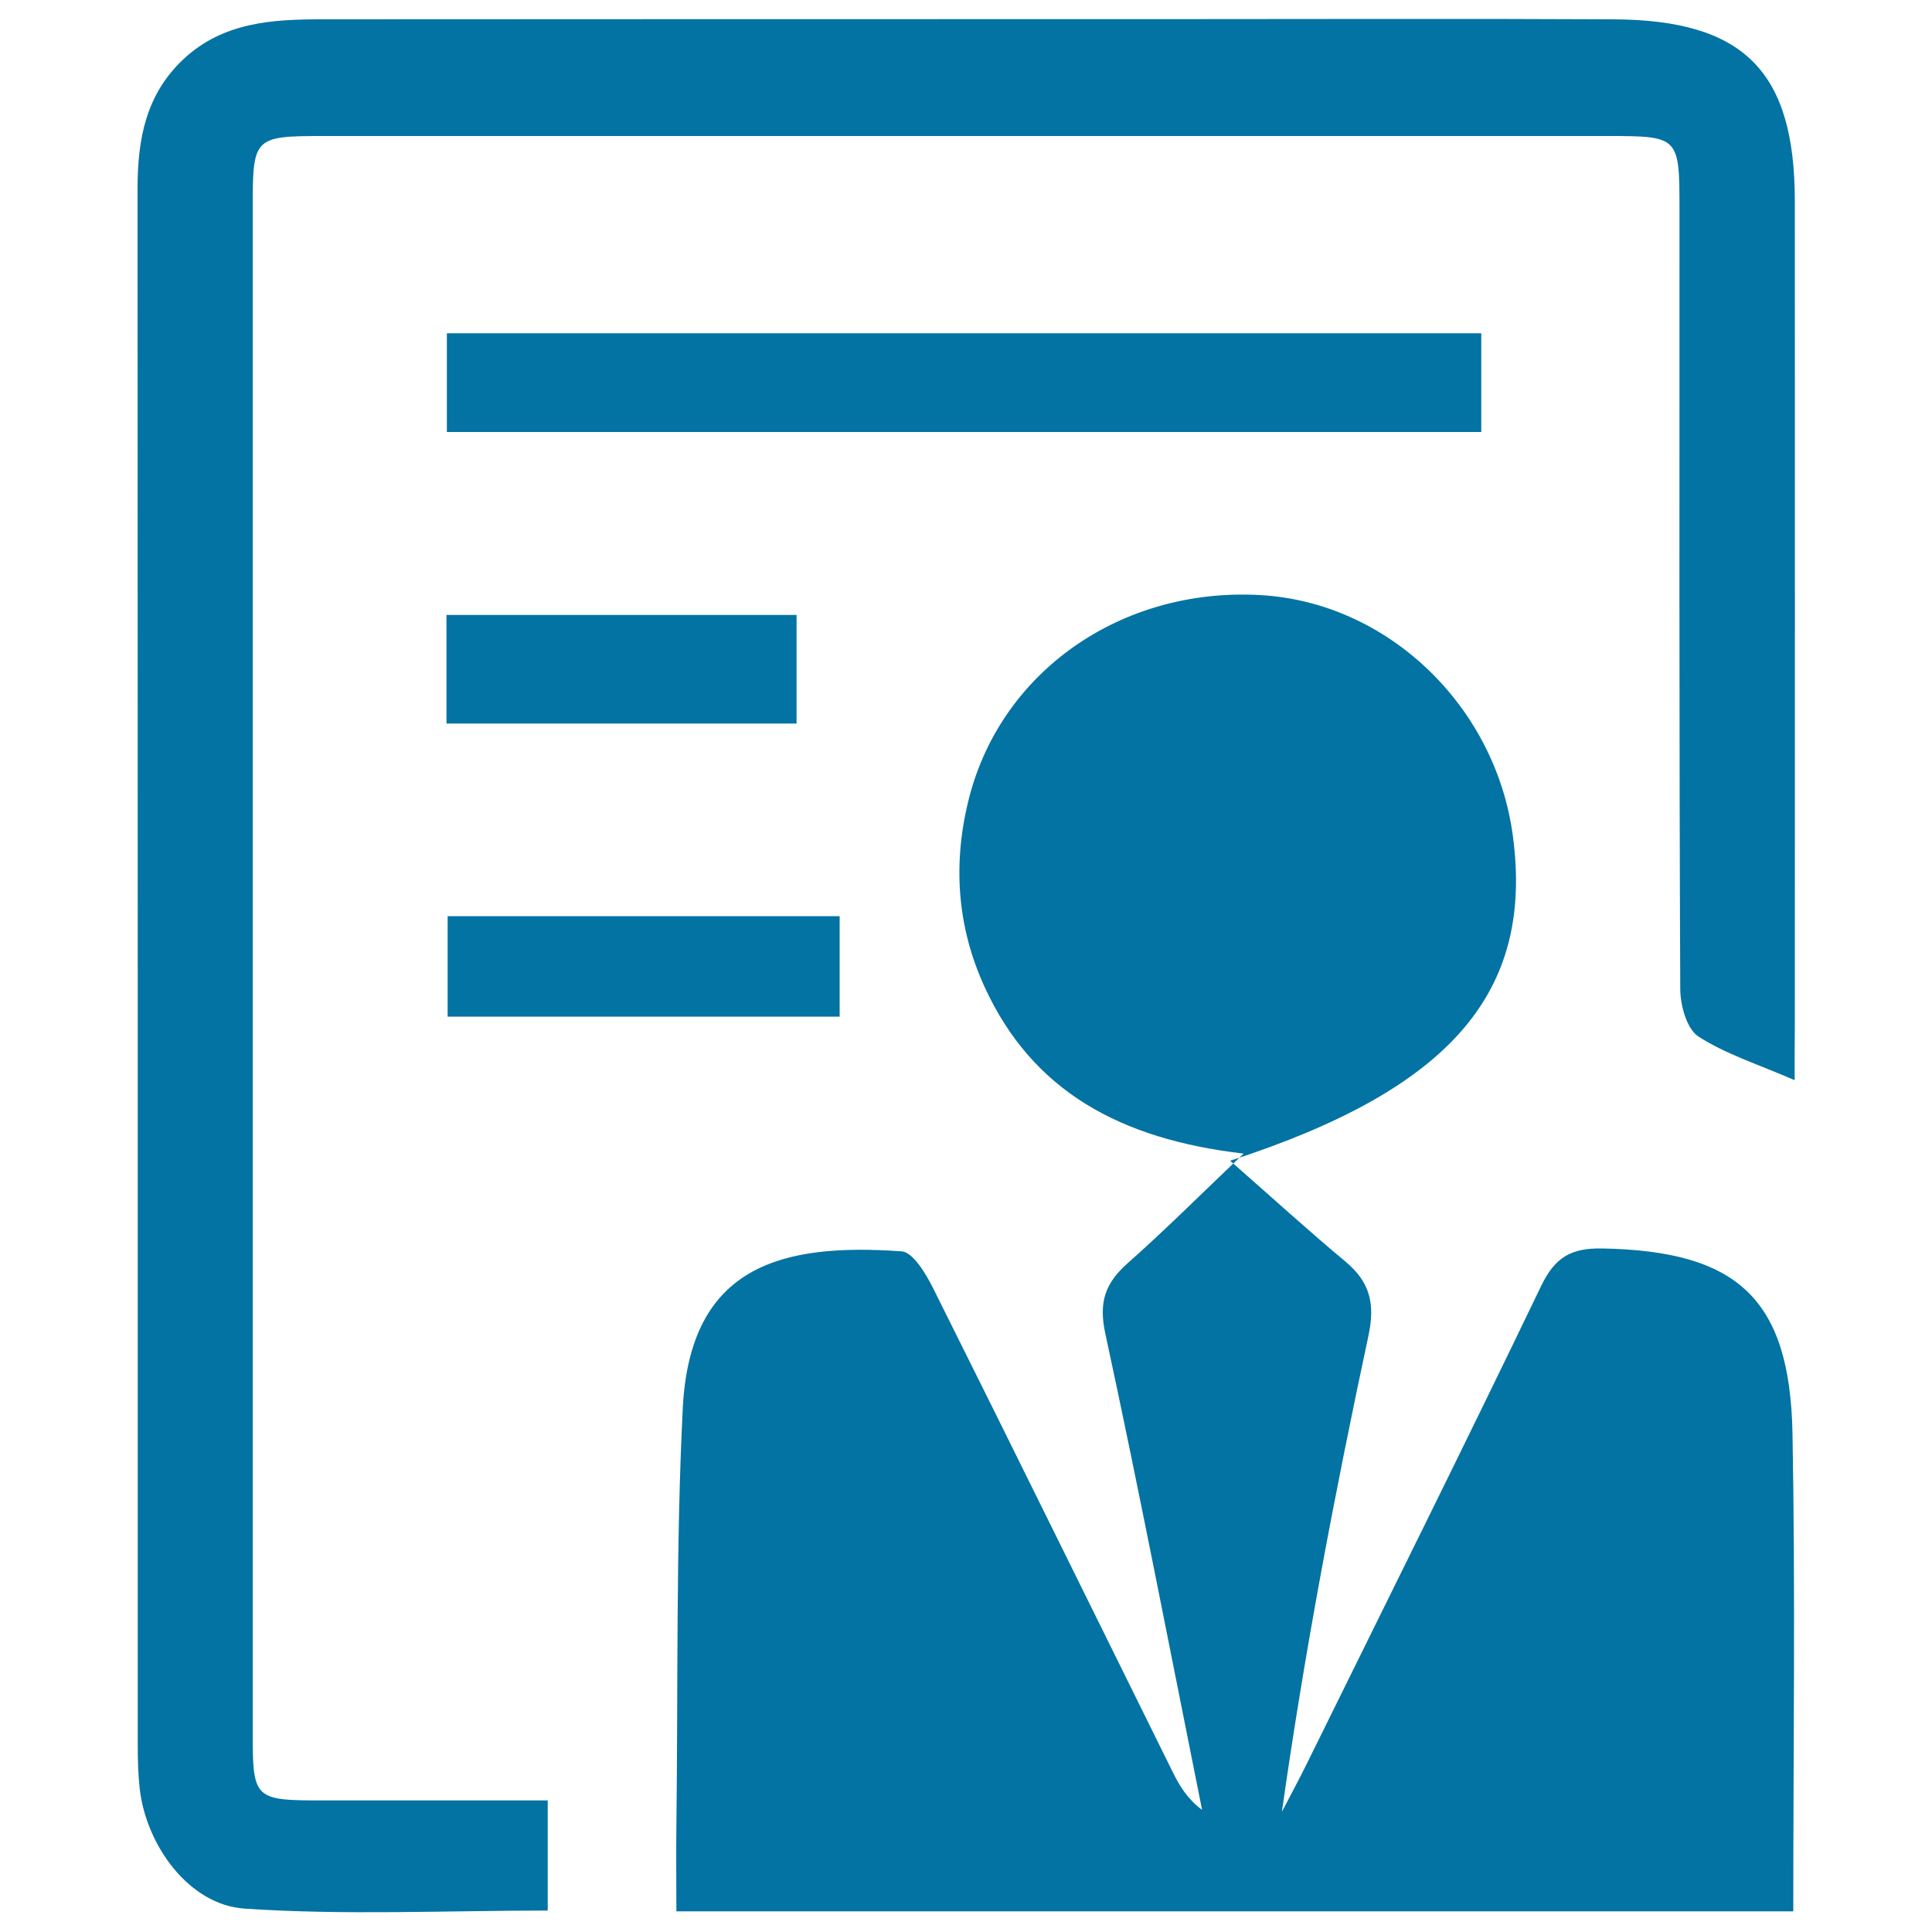
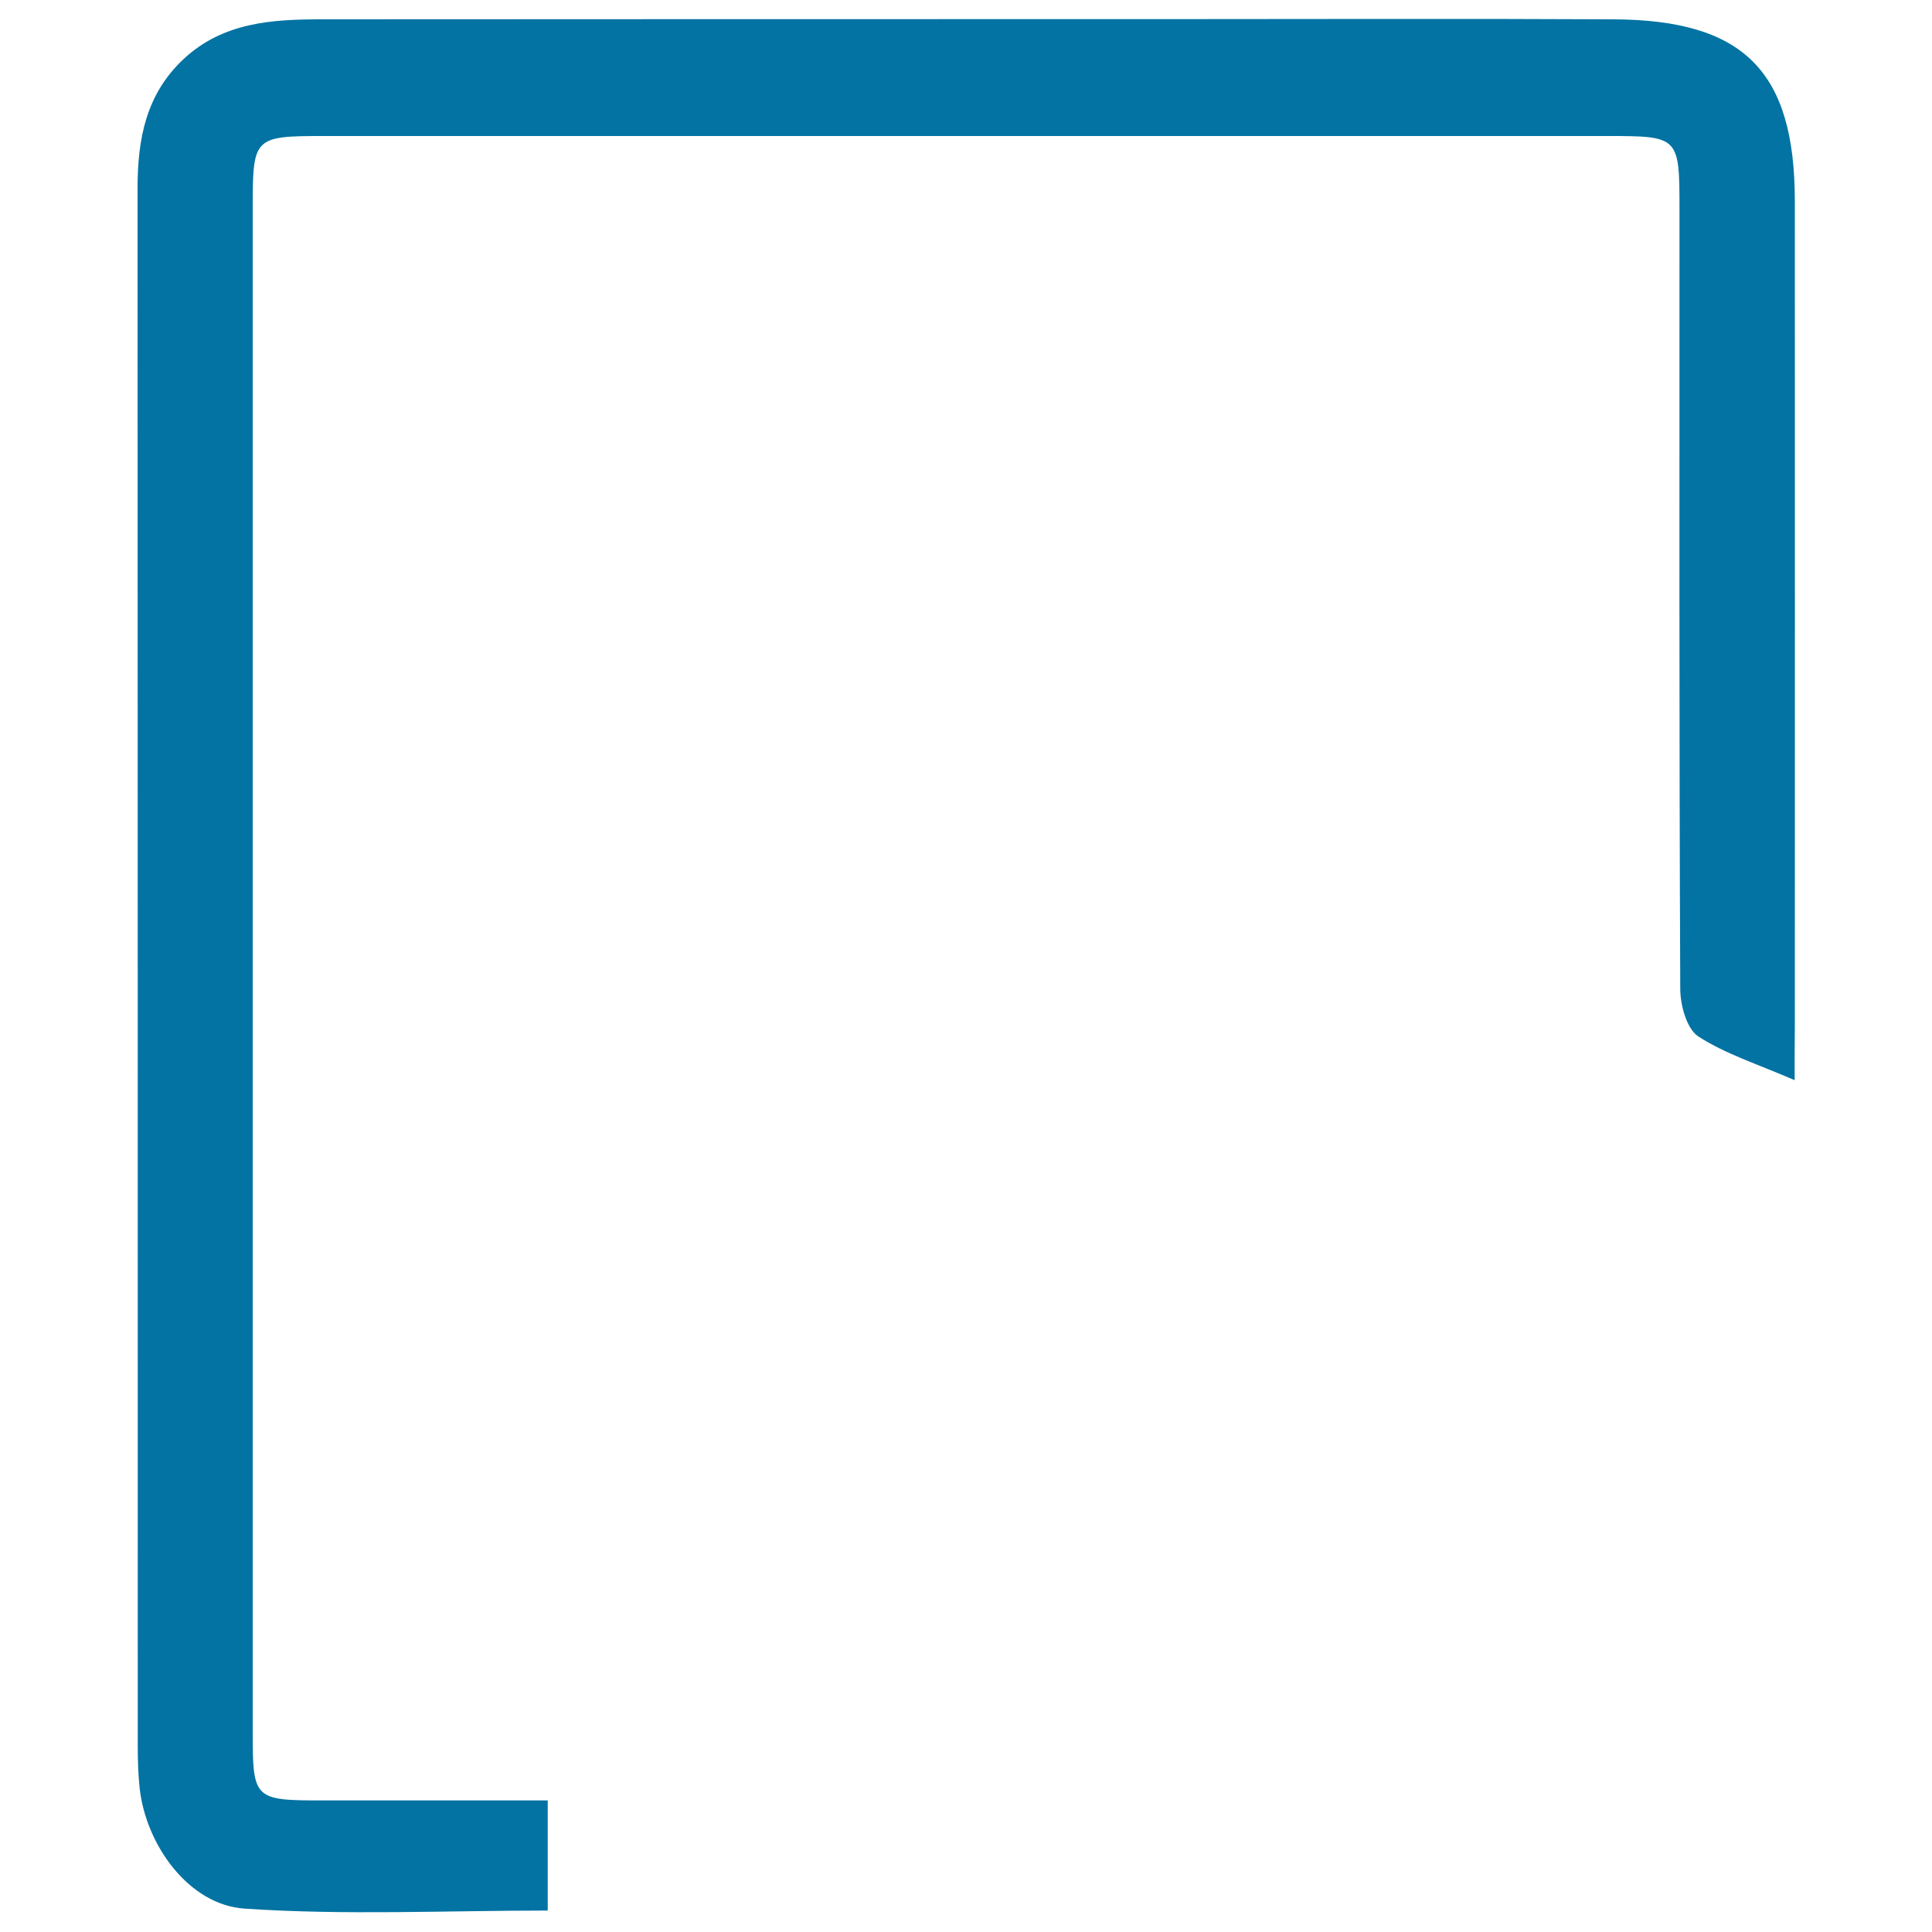
<svg xmlns="http://www.w3.org/2000/svg" viewBox="0 0 1000 1000" style="fill:#0273a2">
  <title>Employee Department SVG icon</title>
-   <path d="M350.1,989.3c0-15.2-0.2-29.7,0-44.3c0.9-72-0.3-144.2,3.3-216c3.7-74.2,51.5-85.7,113.3-81.3c5.8,0.4,12.4,11.4,16.1,18.7c41.7,83.5,82.8,167.2,124.2,250.8c3.5,7.2,7.7,14,15.2,19.6c-16.5-82.2-32.4-164.6-50.1-246.6c-3.5-16.1-0.1-26,11.5-36.3c18.9-16.7,36.8-34.6,60.1-56.8c-63.8-7.4-109.3-32.3-134-86.1c-14.5-31.5-16.7-64.6-8-98.4c16.9-65.3,78.8-108.5,150.3-104.6c65.9,3.5,122.2,57.1,131.1,125c10.6,80.2-31.5,130.6-146.4,167.8c21.9,19.2,40.4,36.1,59.6,52.1c12.7,10.6,15.6,21.7,12,38.5c-17.4,81.3-33,163.1-44.8,246.4c4.4-8.4,8.9-16.8,13.1-25.3c40.5-82.2,81.4-164.3,121.1-246.9c7.1-14.7,15.3-19.7,31.6-19.4c69.9,1.3,97.2,25.8,98.5,96c1.5,81.7,0.4,163.4,0.4,247.1C735.5,989.3,544.4,989.3,350.1,989.3z" />
  <path d="M928.9,559.1c-19.1-8.3-35.7-13.5-49.8-22.6c-6-3.9-9.3-15.9-9.4-24.3c-0.6-134.4-0.4-268.7-0.4-403.1c0-38.6,0-38.7-37.9-38.7c-221.2,0-442.4,0-663.6,0c-36.5,0-37,0.6-37,37.2c0,263,0,526,0,788.9c0,34.8,0.7,35.4,36.3,35.4c38.3,0,76.6,0,116.4,0c0,20.2,0,37.8,0,57c-52.8,0-105.1,2.5-156.9-1c-28.7-1.9-51-32.7-54.3-62.2c-0.8-7.3-1-14.7-1-22.1c0-268.7,0-537.4-0.1-806.1c0-25.5,4.3-48.8,24-67.1c20.4-18.9,45.7-20.4,71.3-20.4c145-0.1,290-0.1,435-0.1c77.8,0,155.7-0.3,233.5,0.1c67.6,0.3,93.9,26.8,94,93.8c0.1,142.6,0,285.1,0,427.6C928.9,539.6,928.9,547.6,928.9,559.1z" />
-   <path d="M766.7,172.5c0,17.6,0,33.6,0,51.1c-179,0-356.3,0-535.4,0c0-17,0-33,0-51.1C408.8,172.5,586.8,172.5,766.7,172.5z" />
-   <path d="M434.6,474.2c0,18.5,0,34.6,0,52c-67.7,0-134.3,0-202.9,0c0-16.7,0-33.4,0-52C298.6,474.2,365.8,474.2,434.6,474.2z" />
-   <path d="M412.3,374.5c-61,0-120.4,0-181.2,0c0-18.7,0-36.3,0-56.2c60,0,119.8,0,181.2,0C412.3,337.3,412.3,355.6,412.3,374.5z" />
</svg>